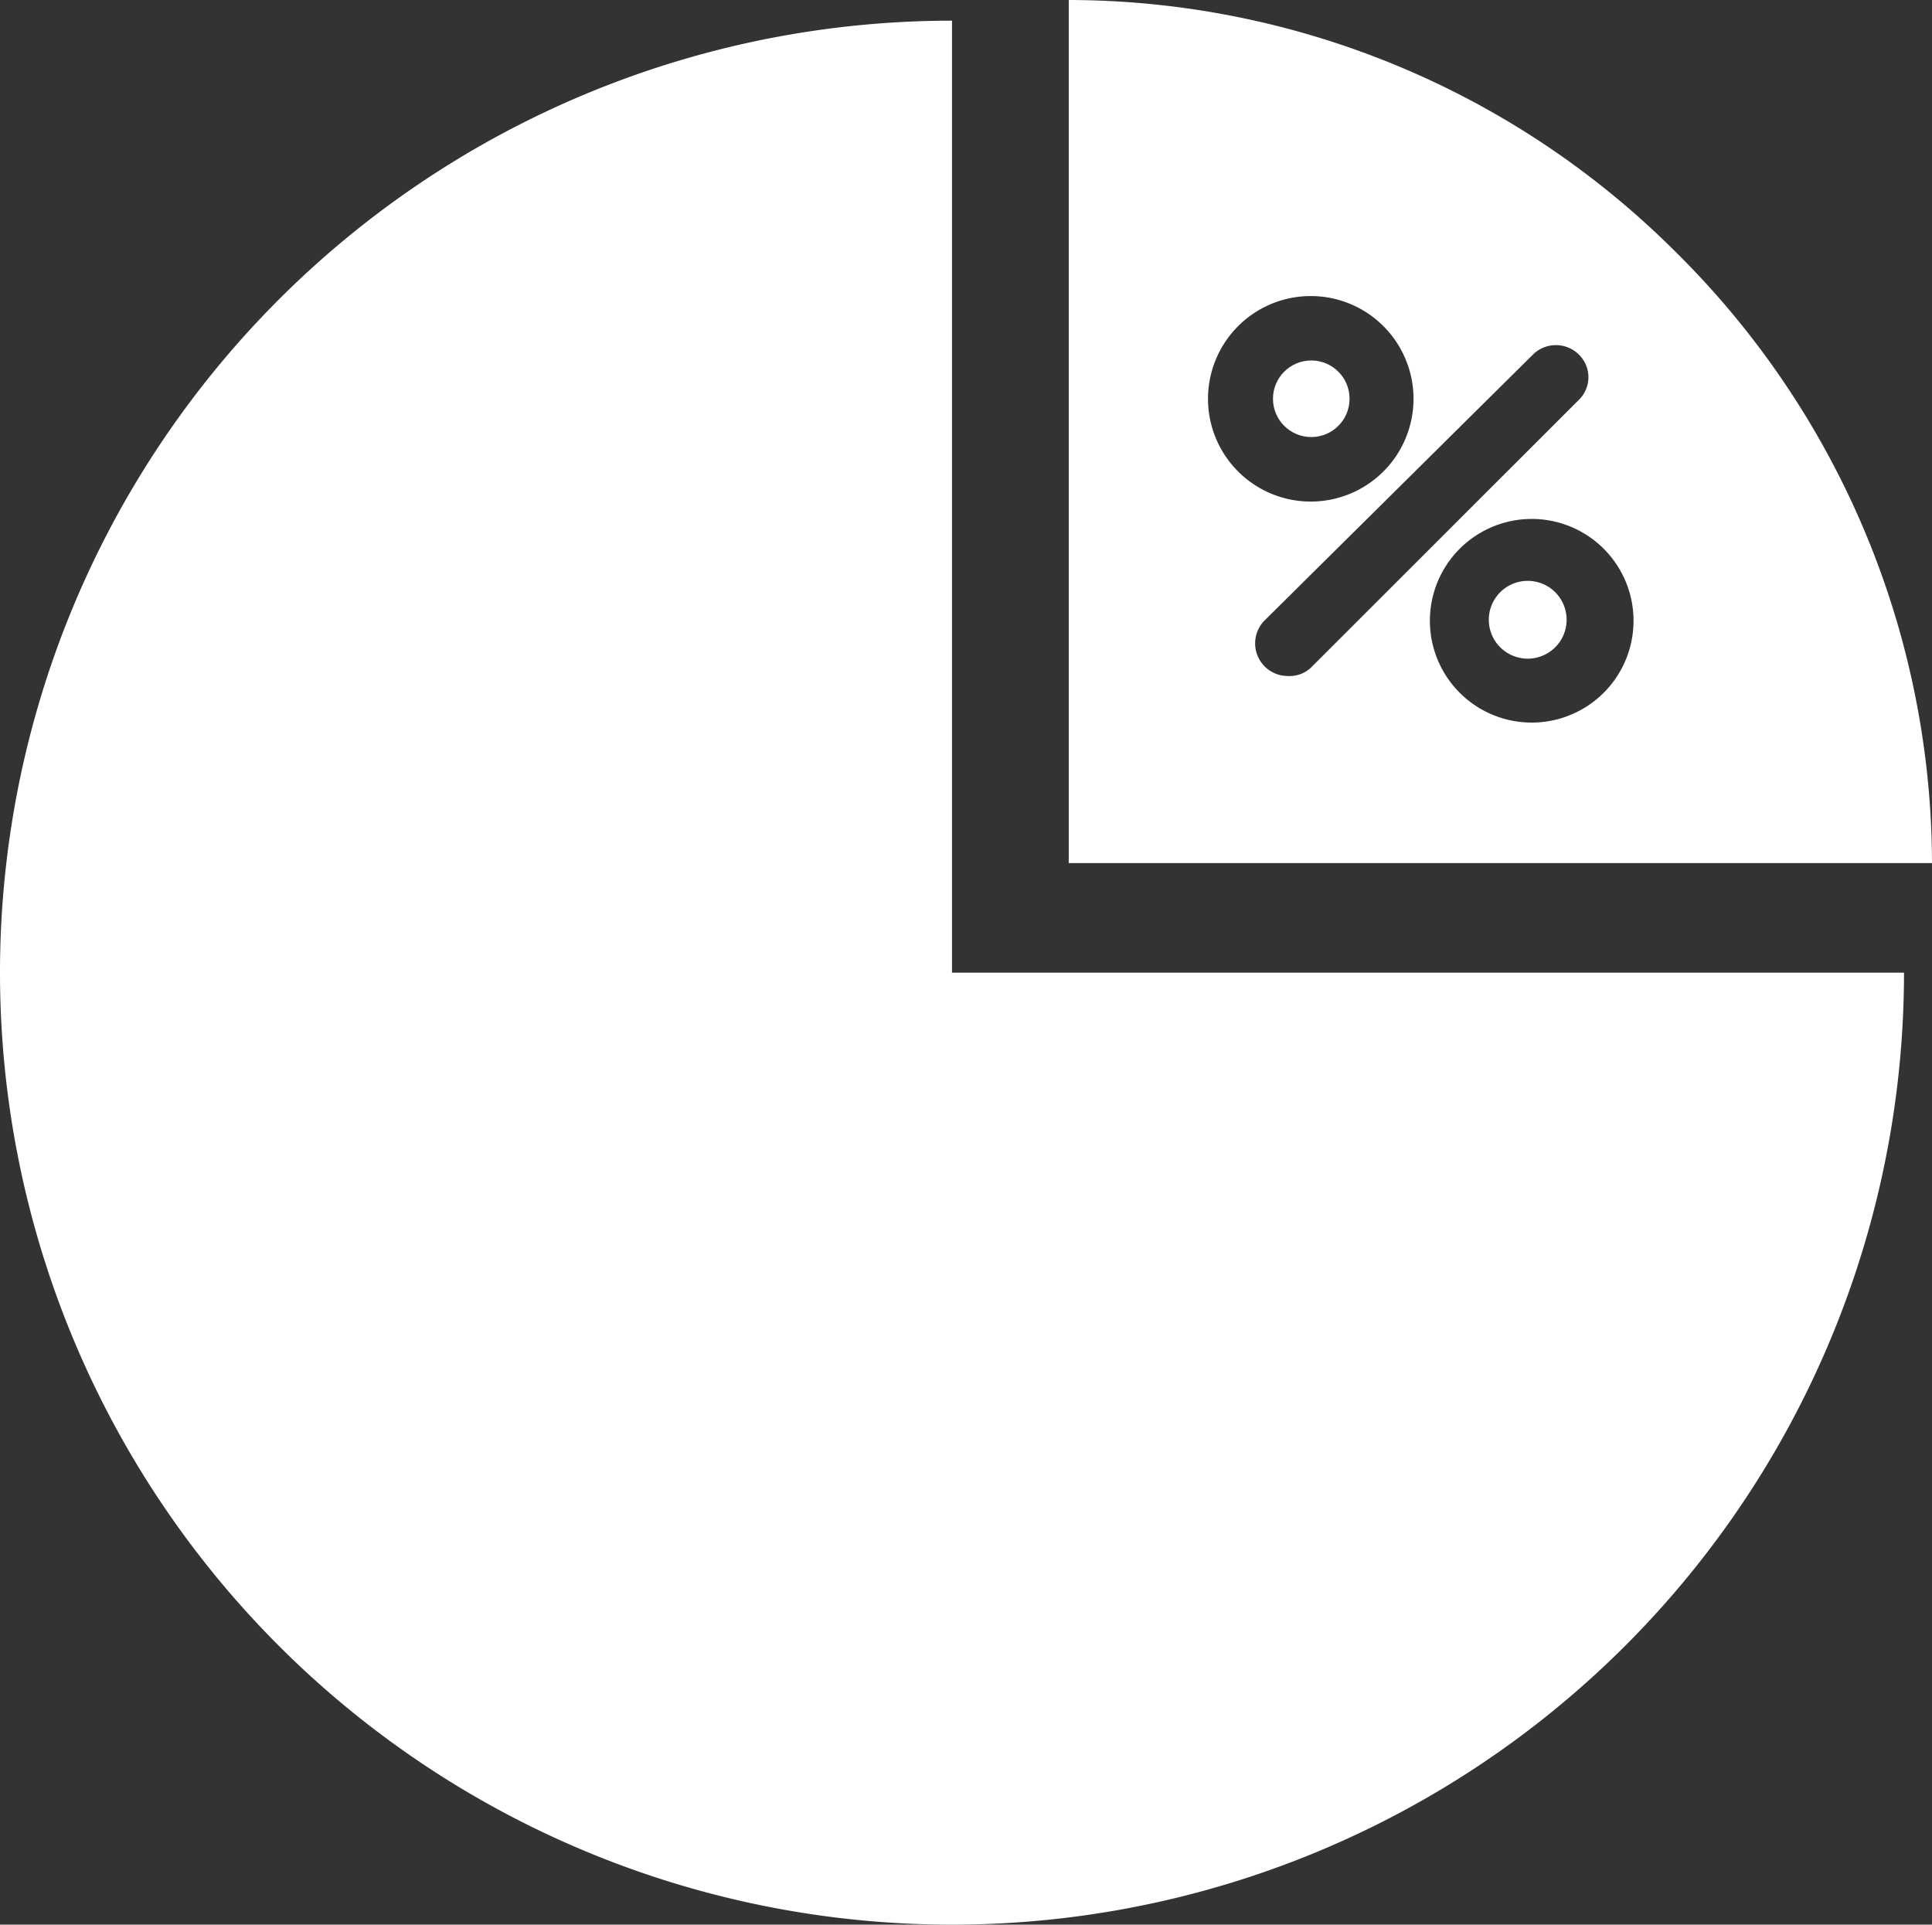
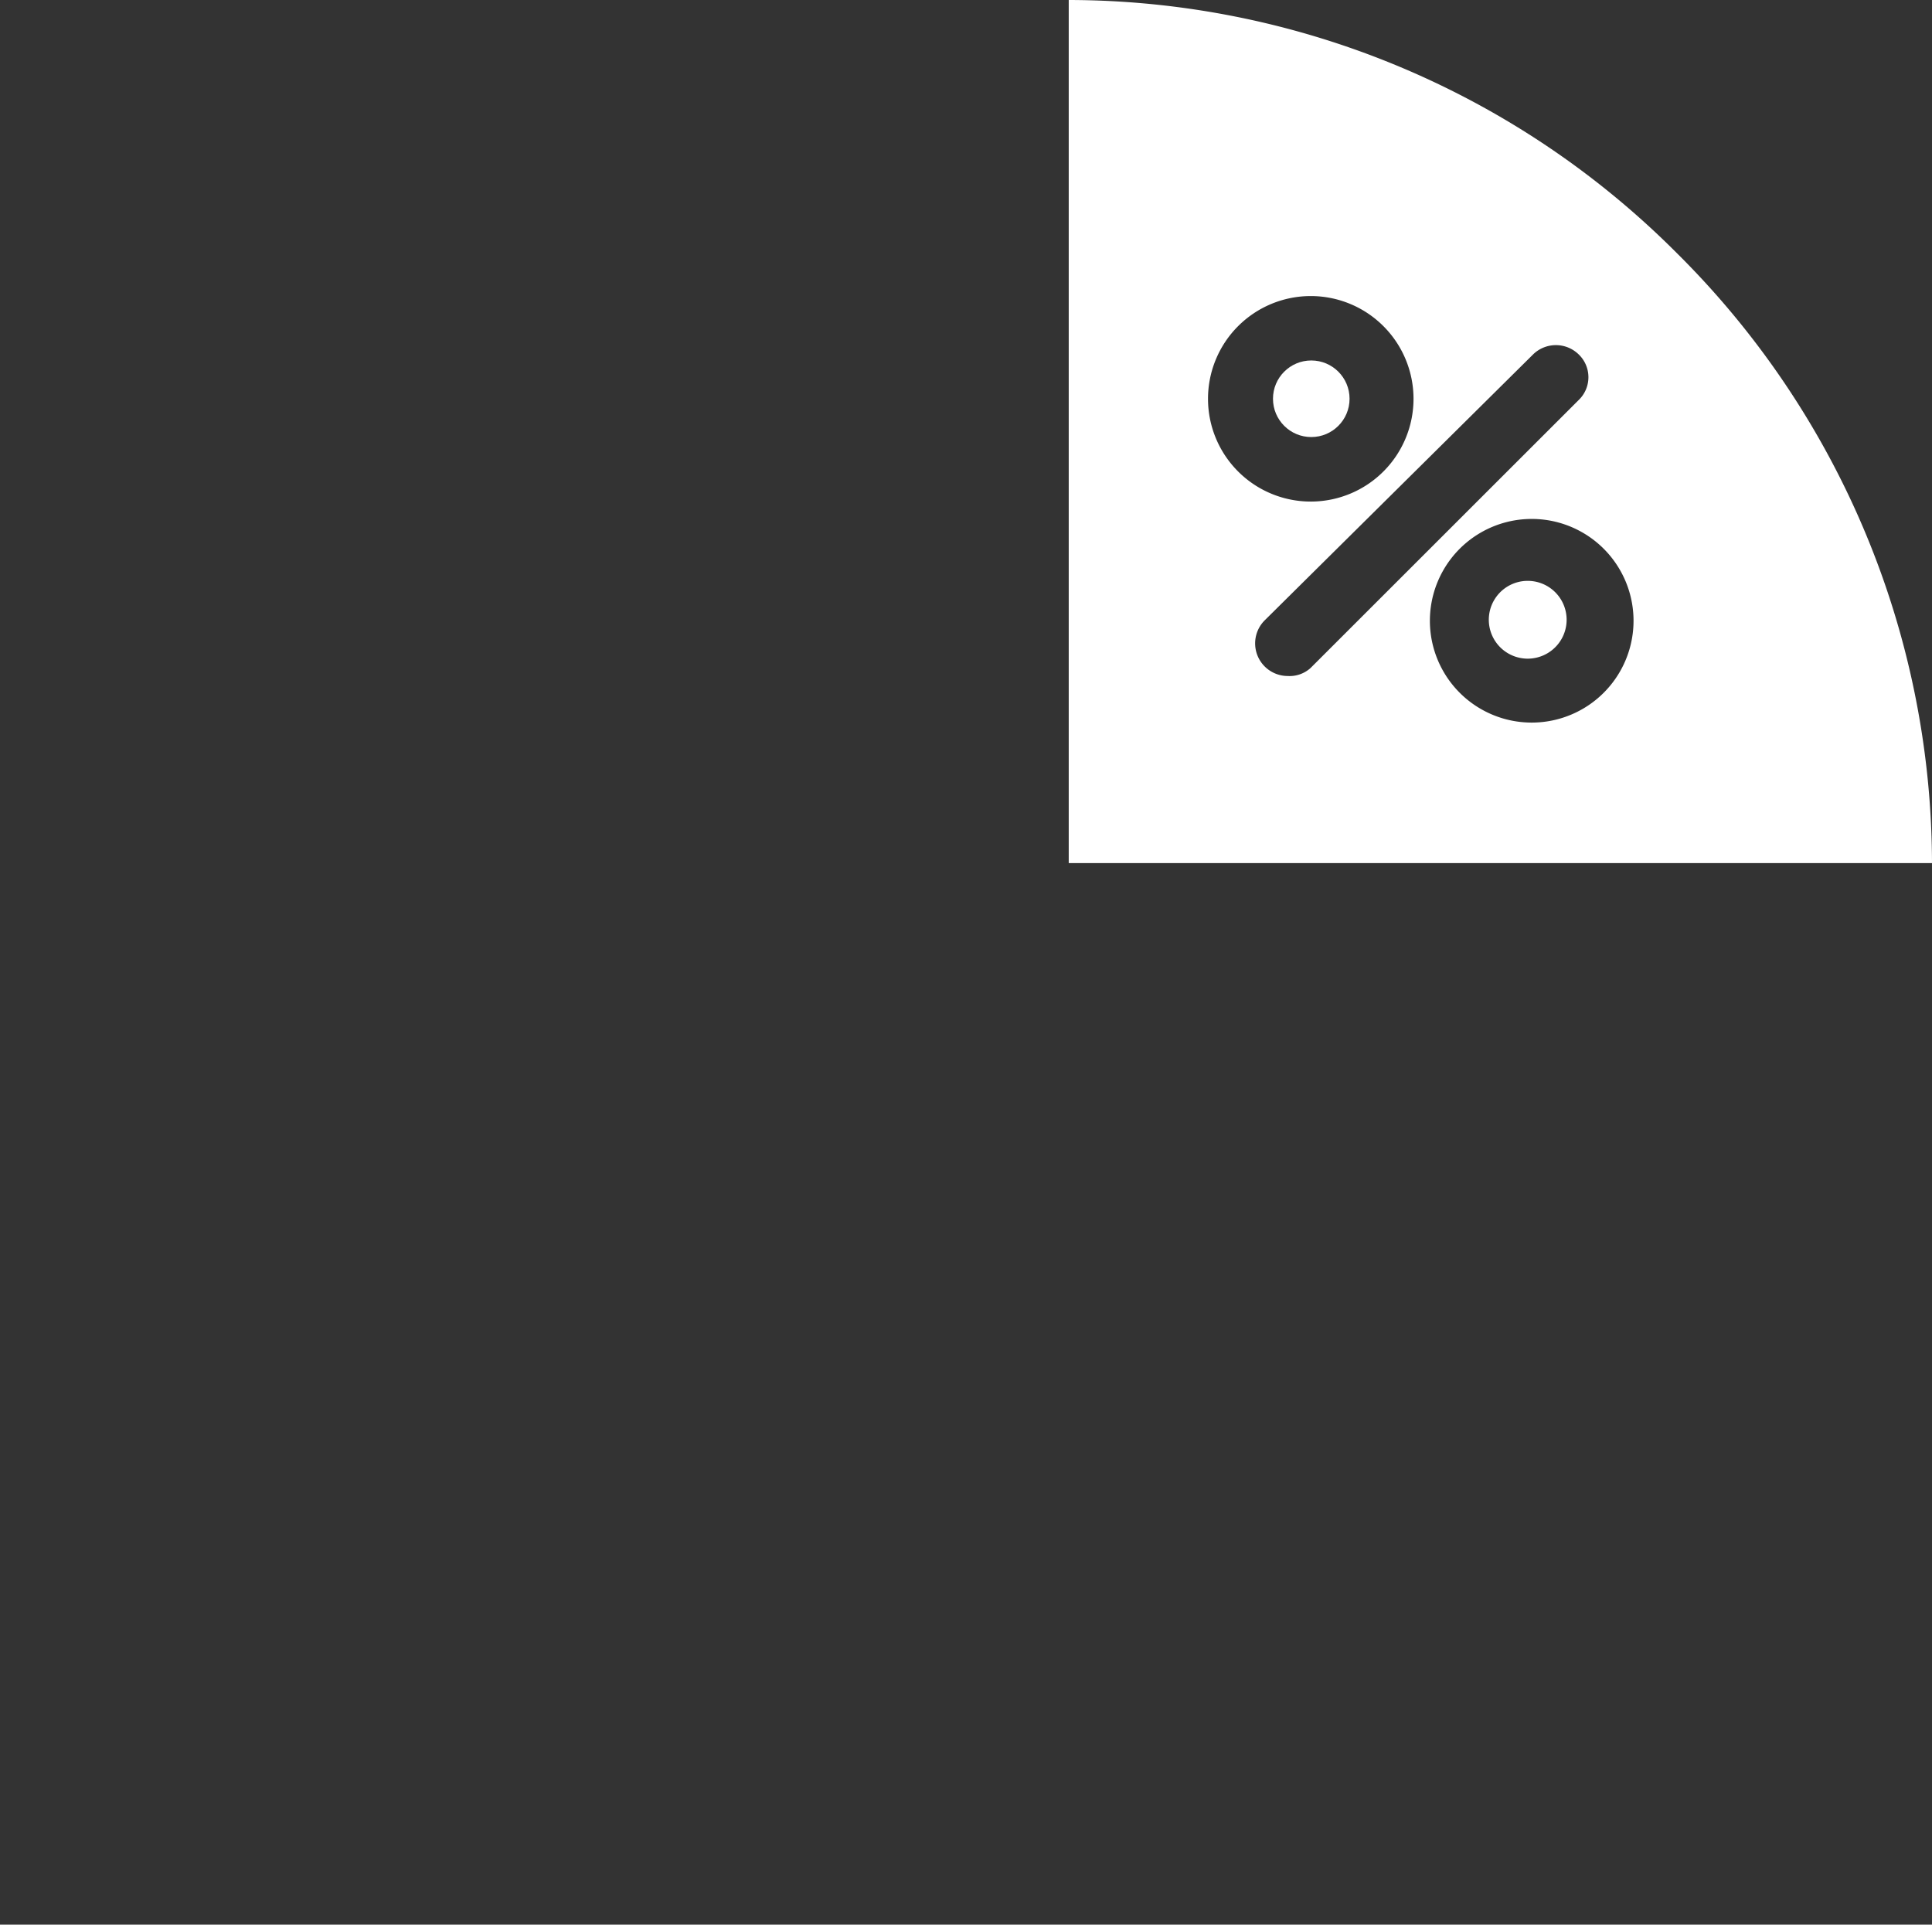
<svg xmlns="http://www.w3.org/2000/svg" width="41.477" height="41.32" viewBox="0 0 41.477 41.32">
  <rect x="0" y="0" width="41.477" height="41.32" fill="#333333" stroke="none" />
  <defs>
    <style>.a{fill:#fff;}</style>
  </defs>
  <g transform="translate(-1002.999 -658.274)">
-     <path class="a" d="M20.568.51A20.438,20.438,0,1,0,41.006,20.948H20.568Z" transform="translate(1002.869 658.208)" />
    <circle class="a" cx="0.822" cy="0.822" r="0.822" transform="translate(1030.328 666.013)" />
    <path class="a" d="M30.761,5.6A18.47,18.47,0,0,0,17.71.17V18.7H36.243A18.493,18.493,0,0,0,30.761,5.6ZM20.7,8.732a2.206,2.206,0,1,1,2.219,2.206A2.206,2.206,0,0,1,20.7,8.732Zm1.71,5.951a.7.7,0,0,1-.5-1.188l5.769-5.716a.7.7,0,0,1,.979,0,.678.678,0,0,1,.02.959l-.02.02L22.9,14.513A.672.672,0,0,1,22.408,14.683Zm5.22,1a2.186,2.186,0,1,1,.039,0Z" transform="translate(1008.233 658.104)" />
    <path class="a" d="M25.56,9.732a.835.835,0,0,0-.209,1.657.8.8,0,0,0,.209,0,.835.835,0,0,0,0-1.657Z" transform="translate(1010.341 661.019)" />
  </g>
</svg>